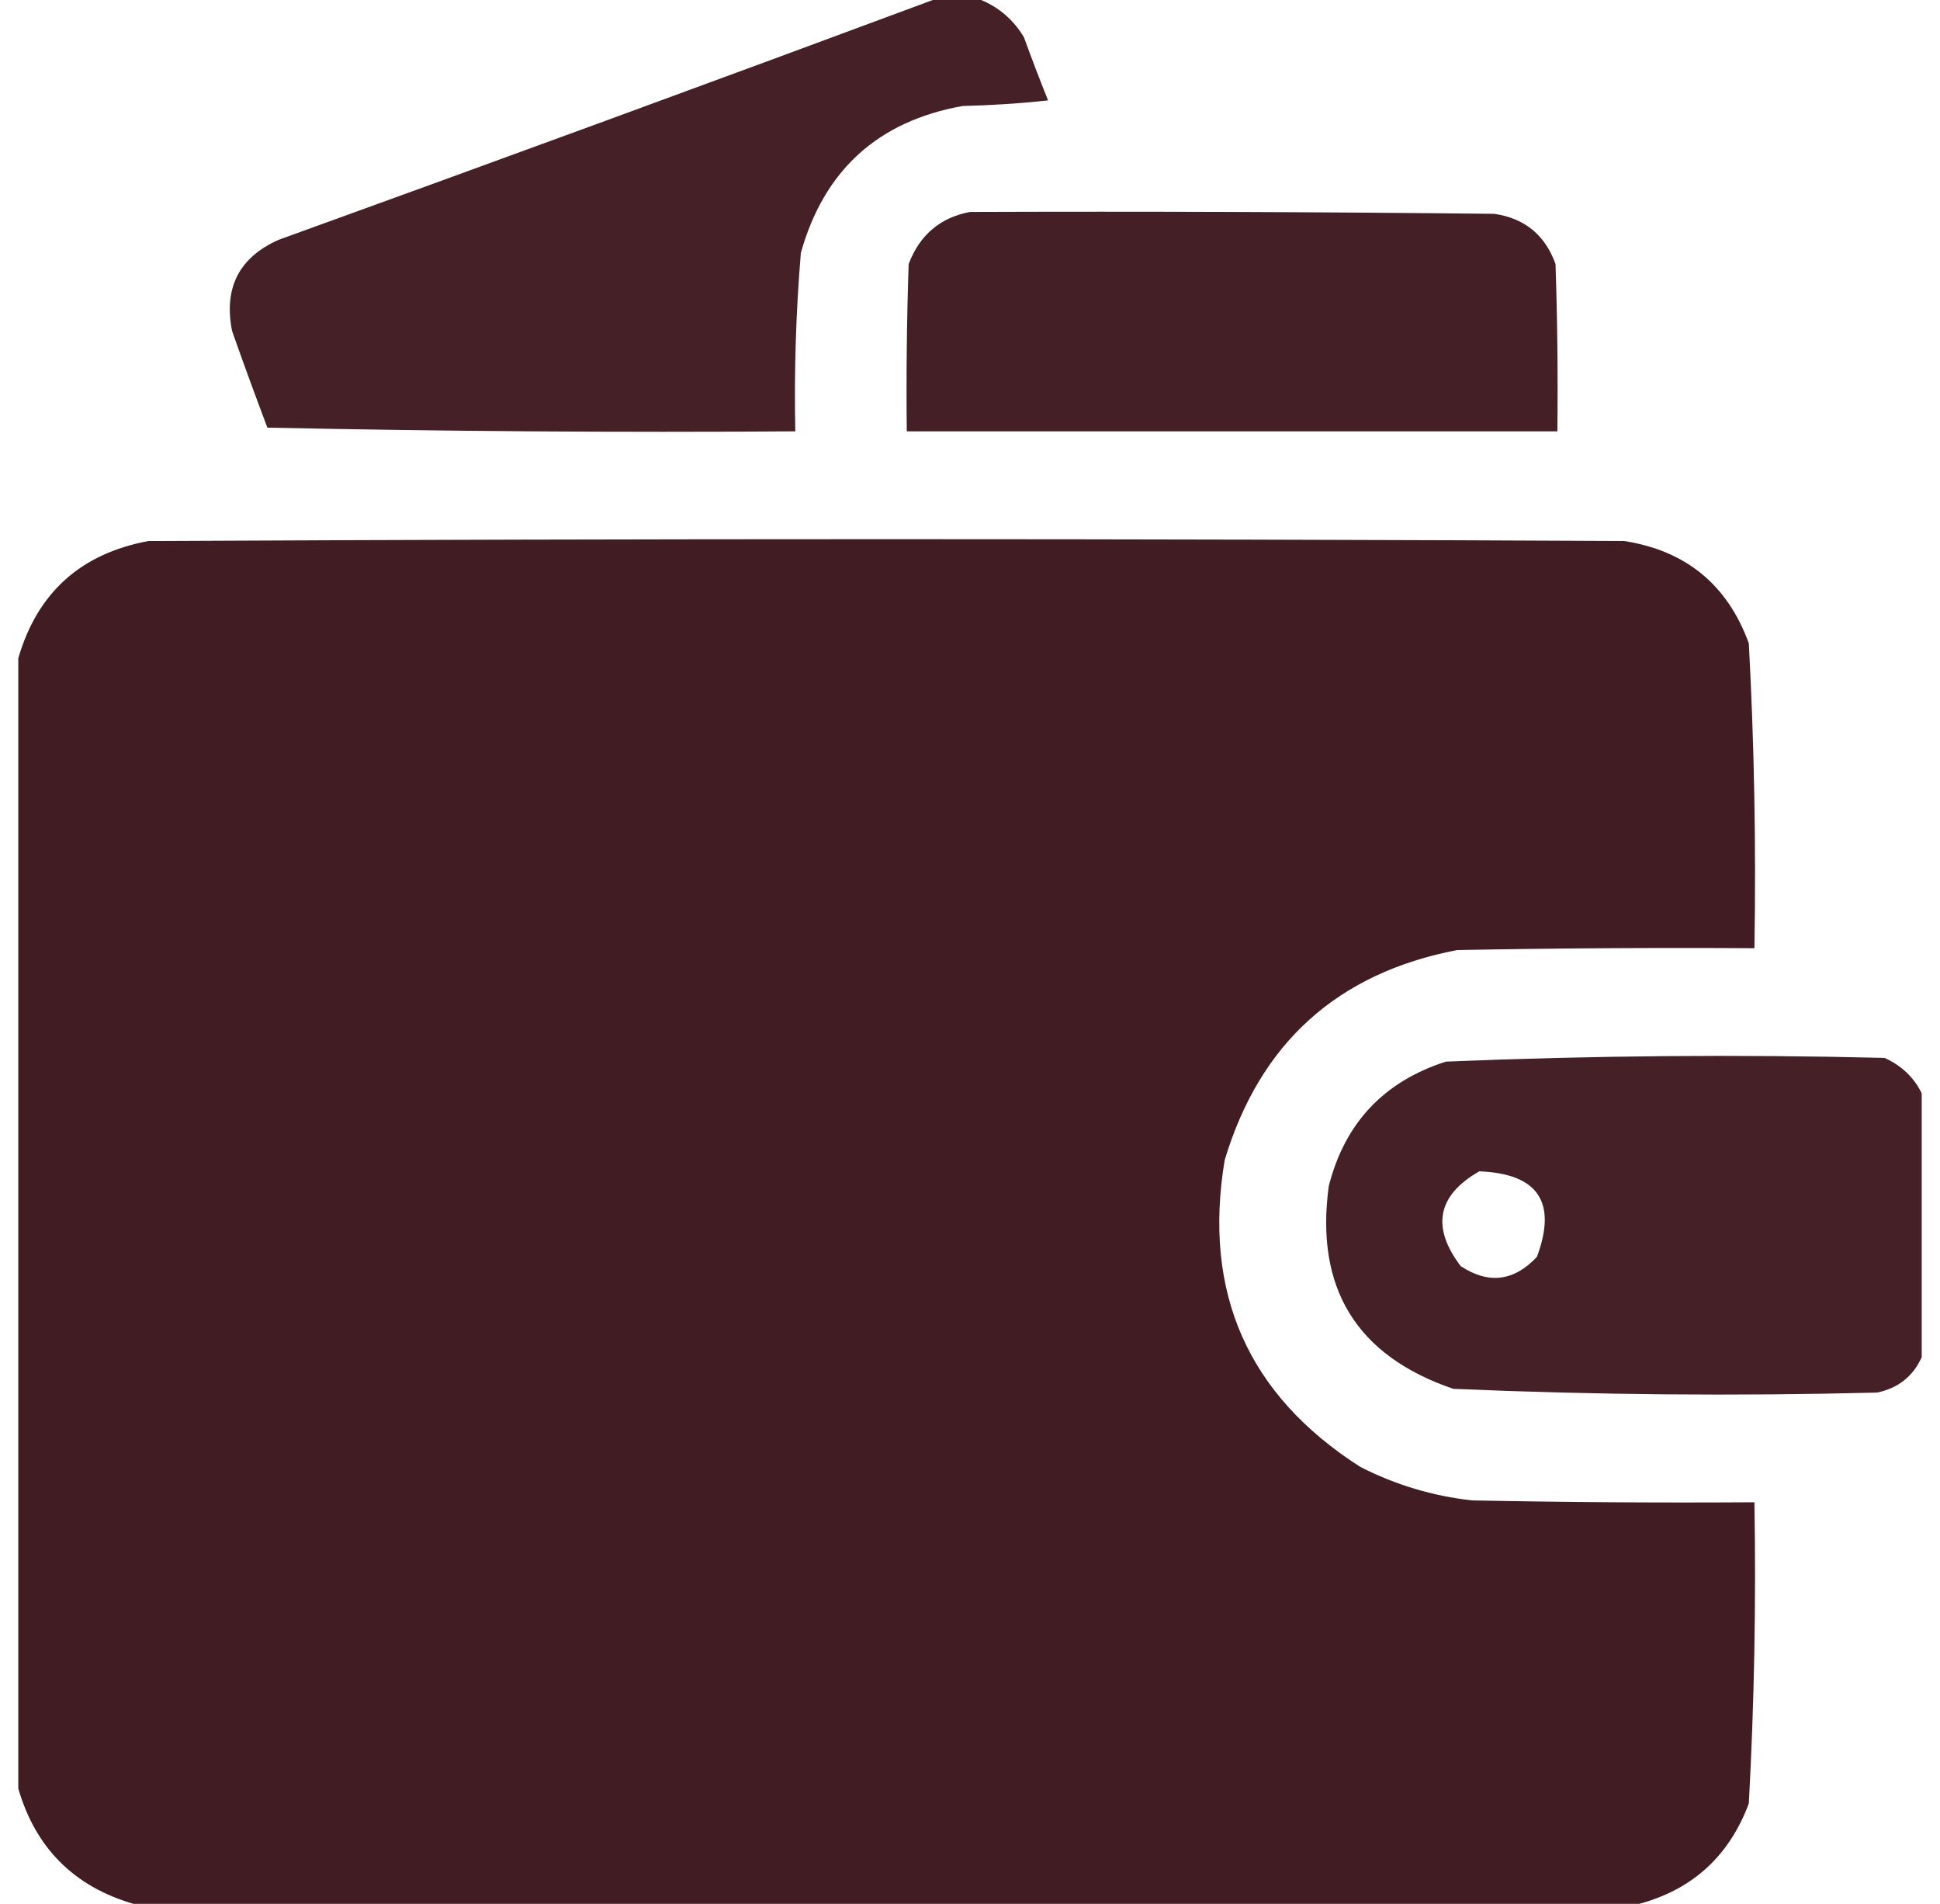
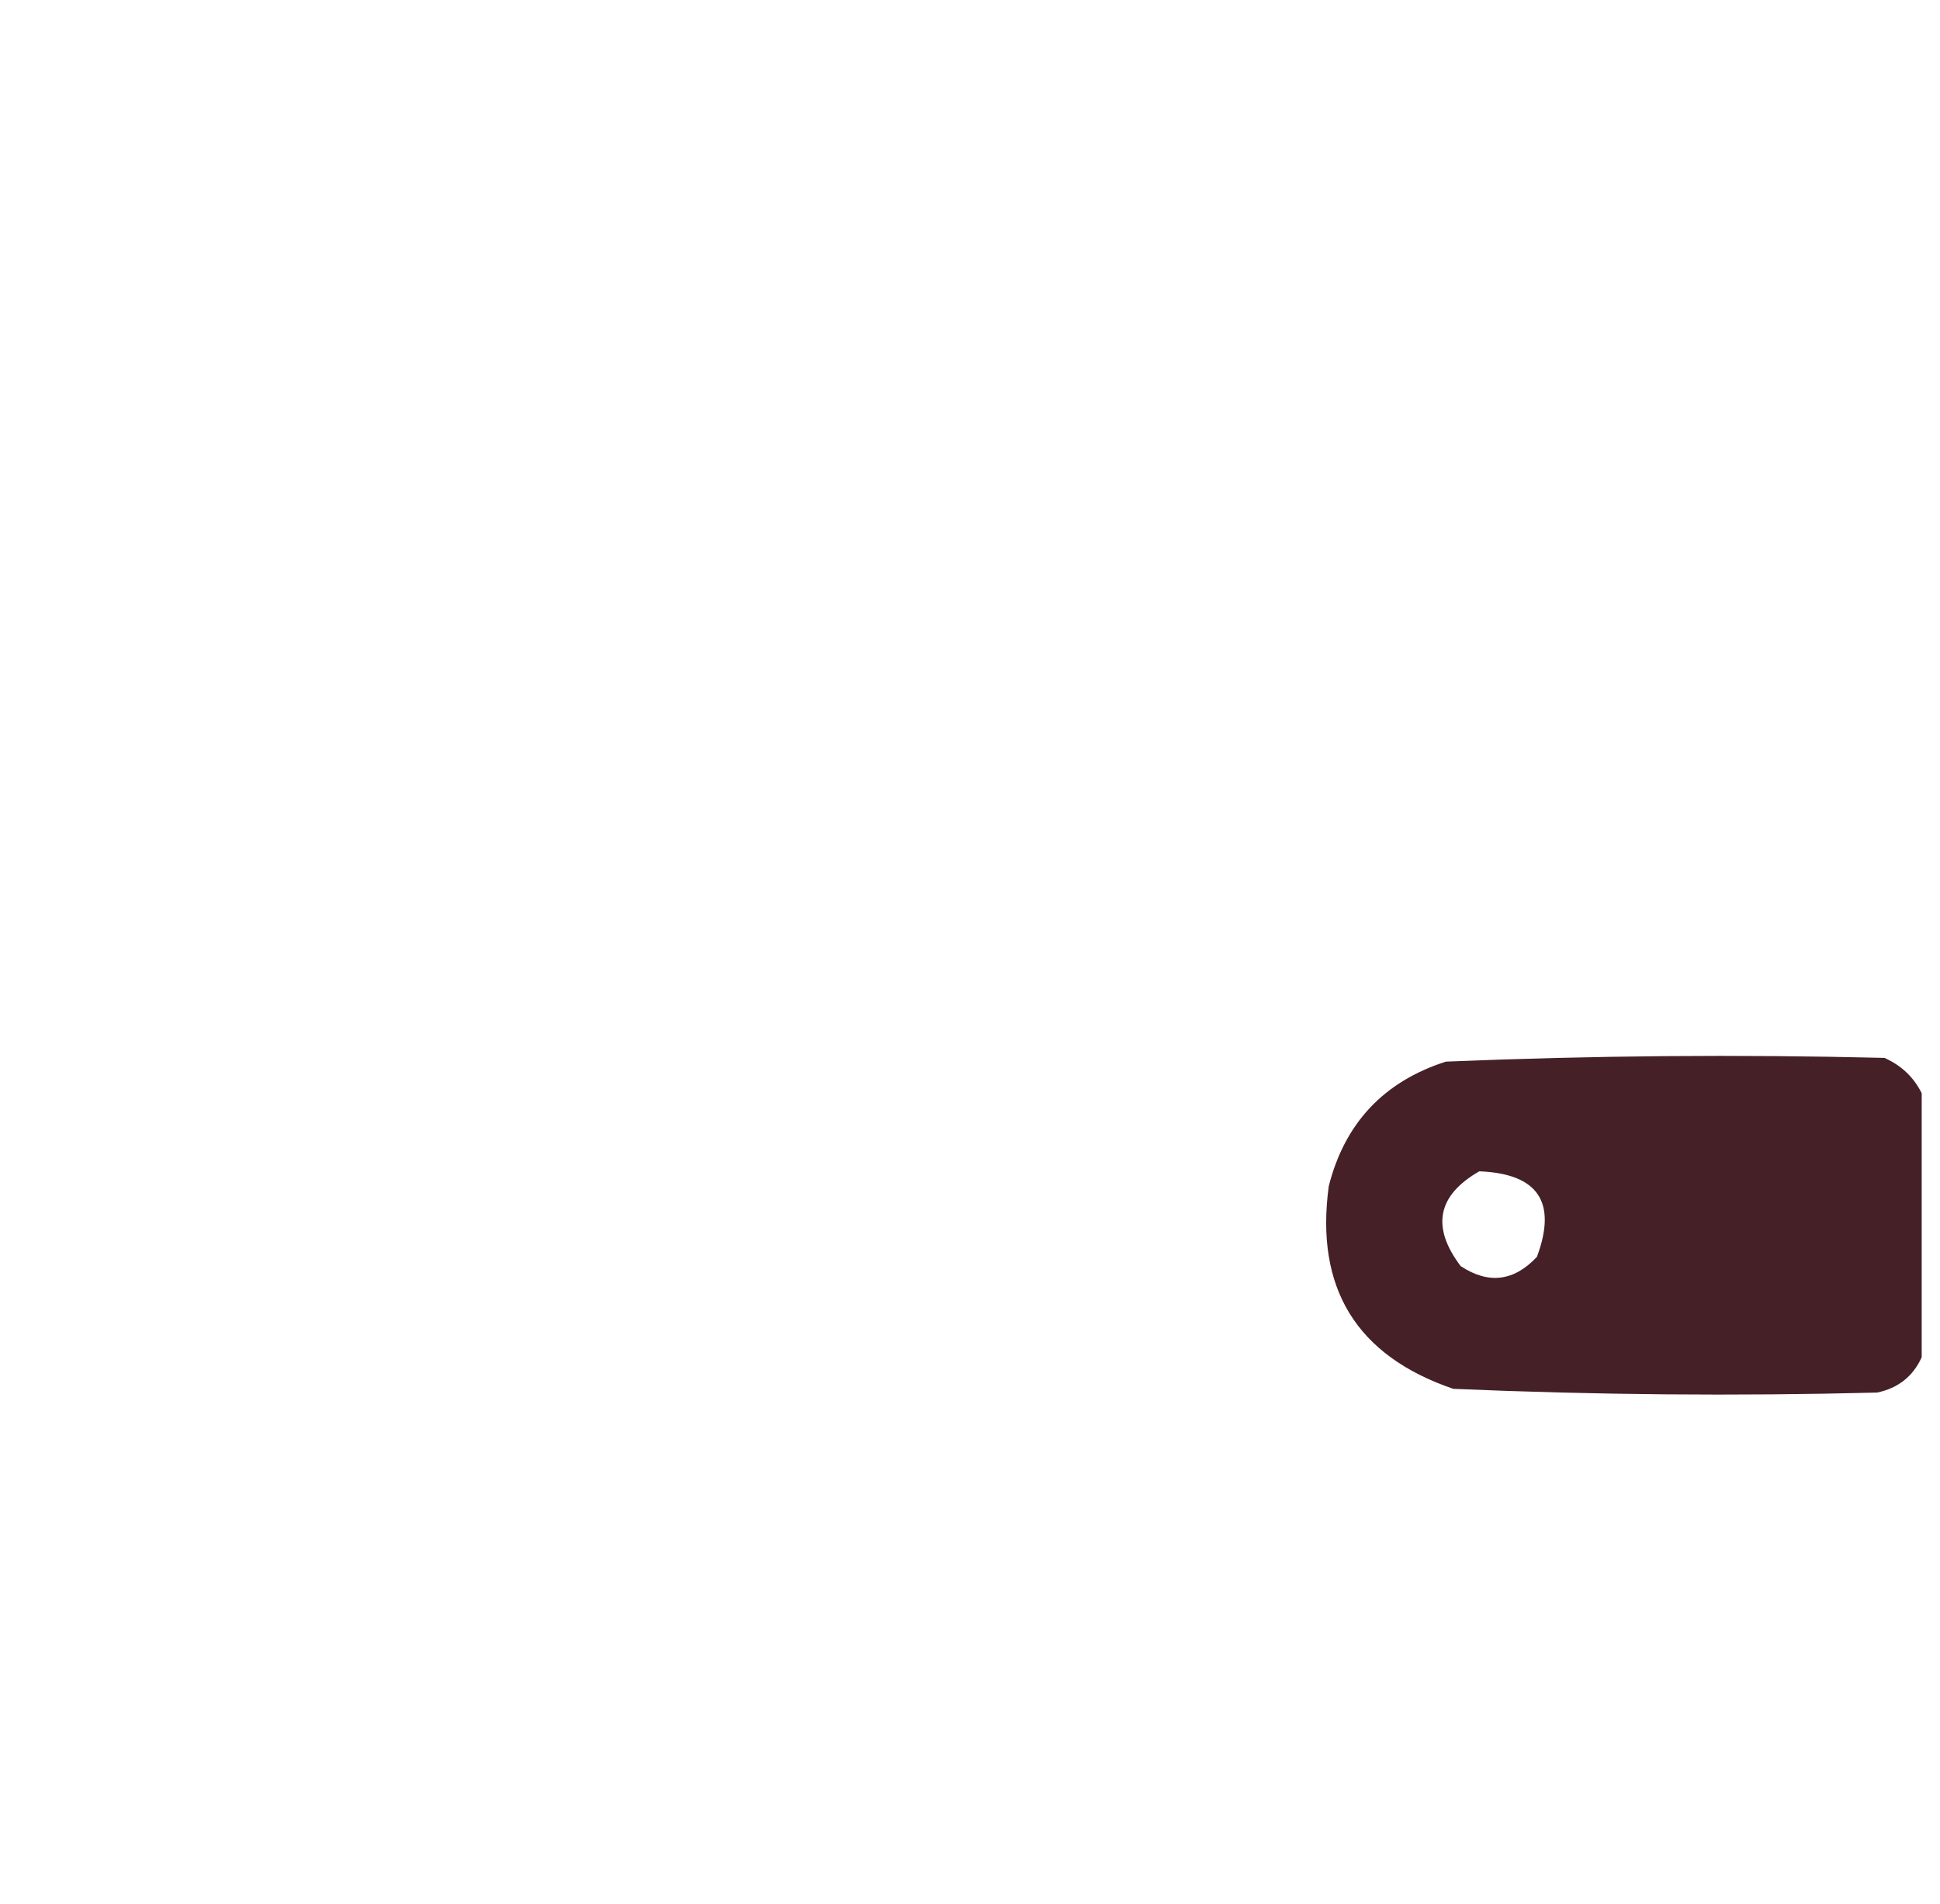
<svg xmlns="http://www.w3.org/2000/svg" width="53" height="52" viewBox="0 0 53 52" fill="none">
-   <path opacity="0.98" fill-rule="evenodd" clip-rule="evenodd" d="M25.484 0C25.924 0 26.364 0 26.805 0C27.299 0.206 27.689 0.545 27.973 1.016C28.183 1.595 28.403 2.171 28.633 2.742C27.856 2.827 27.078 2.877 26.297 2.895C23.986 3.309 22.514 4.647 21.879 6.906C21.744 8.528 21.694 10.153 21.727 11.781C16.919 11.815 12.111 11.781 7.305 11.68C6.973 10.803 6.651 9.923 6.34 9.039C6.107 7.863 6.53 7.034 7.609 6.551C13.588 4.39 19.546 2.206 25.484 0Z" fill="#421C23" />
-   <path opacity="0.982" fill-rule="evenodd" clip-rule="evenodd" d="M26.5 5.789C31.274 5.772 36.047 5.789 40.82 5.84C41.652 5.96 42.21 6.417 42.496 7.211C42.547 8.734 42.564 10.257 42.547 11.781C36.622 11.781 30.698 11.781 24.773 11.781C24.756 10.257 24.773 8.734 24.824 7.211C25.127 6.416 25.686 5.942 26.5 5.789Z" fill="#421C23" />
-   <path opacity="0.996" fill-rule="evenodd" clip-rule="evenodd" d="M44.781 52C31.07 52 17.359 52 3.648 52C2.023 51.526 0.974 50.477 0.5 48.852C0.5 38.56 0.5 28.268 0.5 17.977C1.021 16.187 2.206 15.121 4.055 14.777C17.495 14.71 30.935 14.71 44.375 14.777C46.059 15.04 47.193 15.971 47.777 17.57C47.926 20.341 47.977 23.117 47.93 25.898C45.221 25.881 42.513 25.898 39.805 25.949C36.534 26.579 34.418 28.492 33.457 31.688C32.857 35.31 34.092 38.103 37.164 40.066C38.124 40.556 39.14 40.86 40.211 40.98C42.784 41.031 45.356 41.048 47.93 41.031C47.977 43.779 47.926 46.521 47.777 49.258C47.241 50.692 46.242 51.606 44.781 52Z" fill="#421C23" />
  <path opacity="0.979" fill-rule="evenodd" clip-rule="evenodd" d="M52.5 29.859C52.5 32.263 52.5 34.666 52.5 37.07C52.264 37.592 51.858 37.914 51.281 38.035C47.419 38.133 43.559 38.099 39.703 37.933C37.059 37.03 35.924 35.185 36.301 32.398C36.738 30.675 37.804 29.541 39.5 28.996C43.491 28.83 47.486 28.796 51.484 28.894C51.946 29.102 52.285 29.424 52.5 29.859ZM40.414 31.992C42.02 32.056 42.544 32.834 41.988 34.328C41.361 34.997 40.667 35.082 39.906 34.582C39.097 33.514 39.266 32.65 40.414 31.992Z" fill="#421C23" />
</svg>